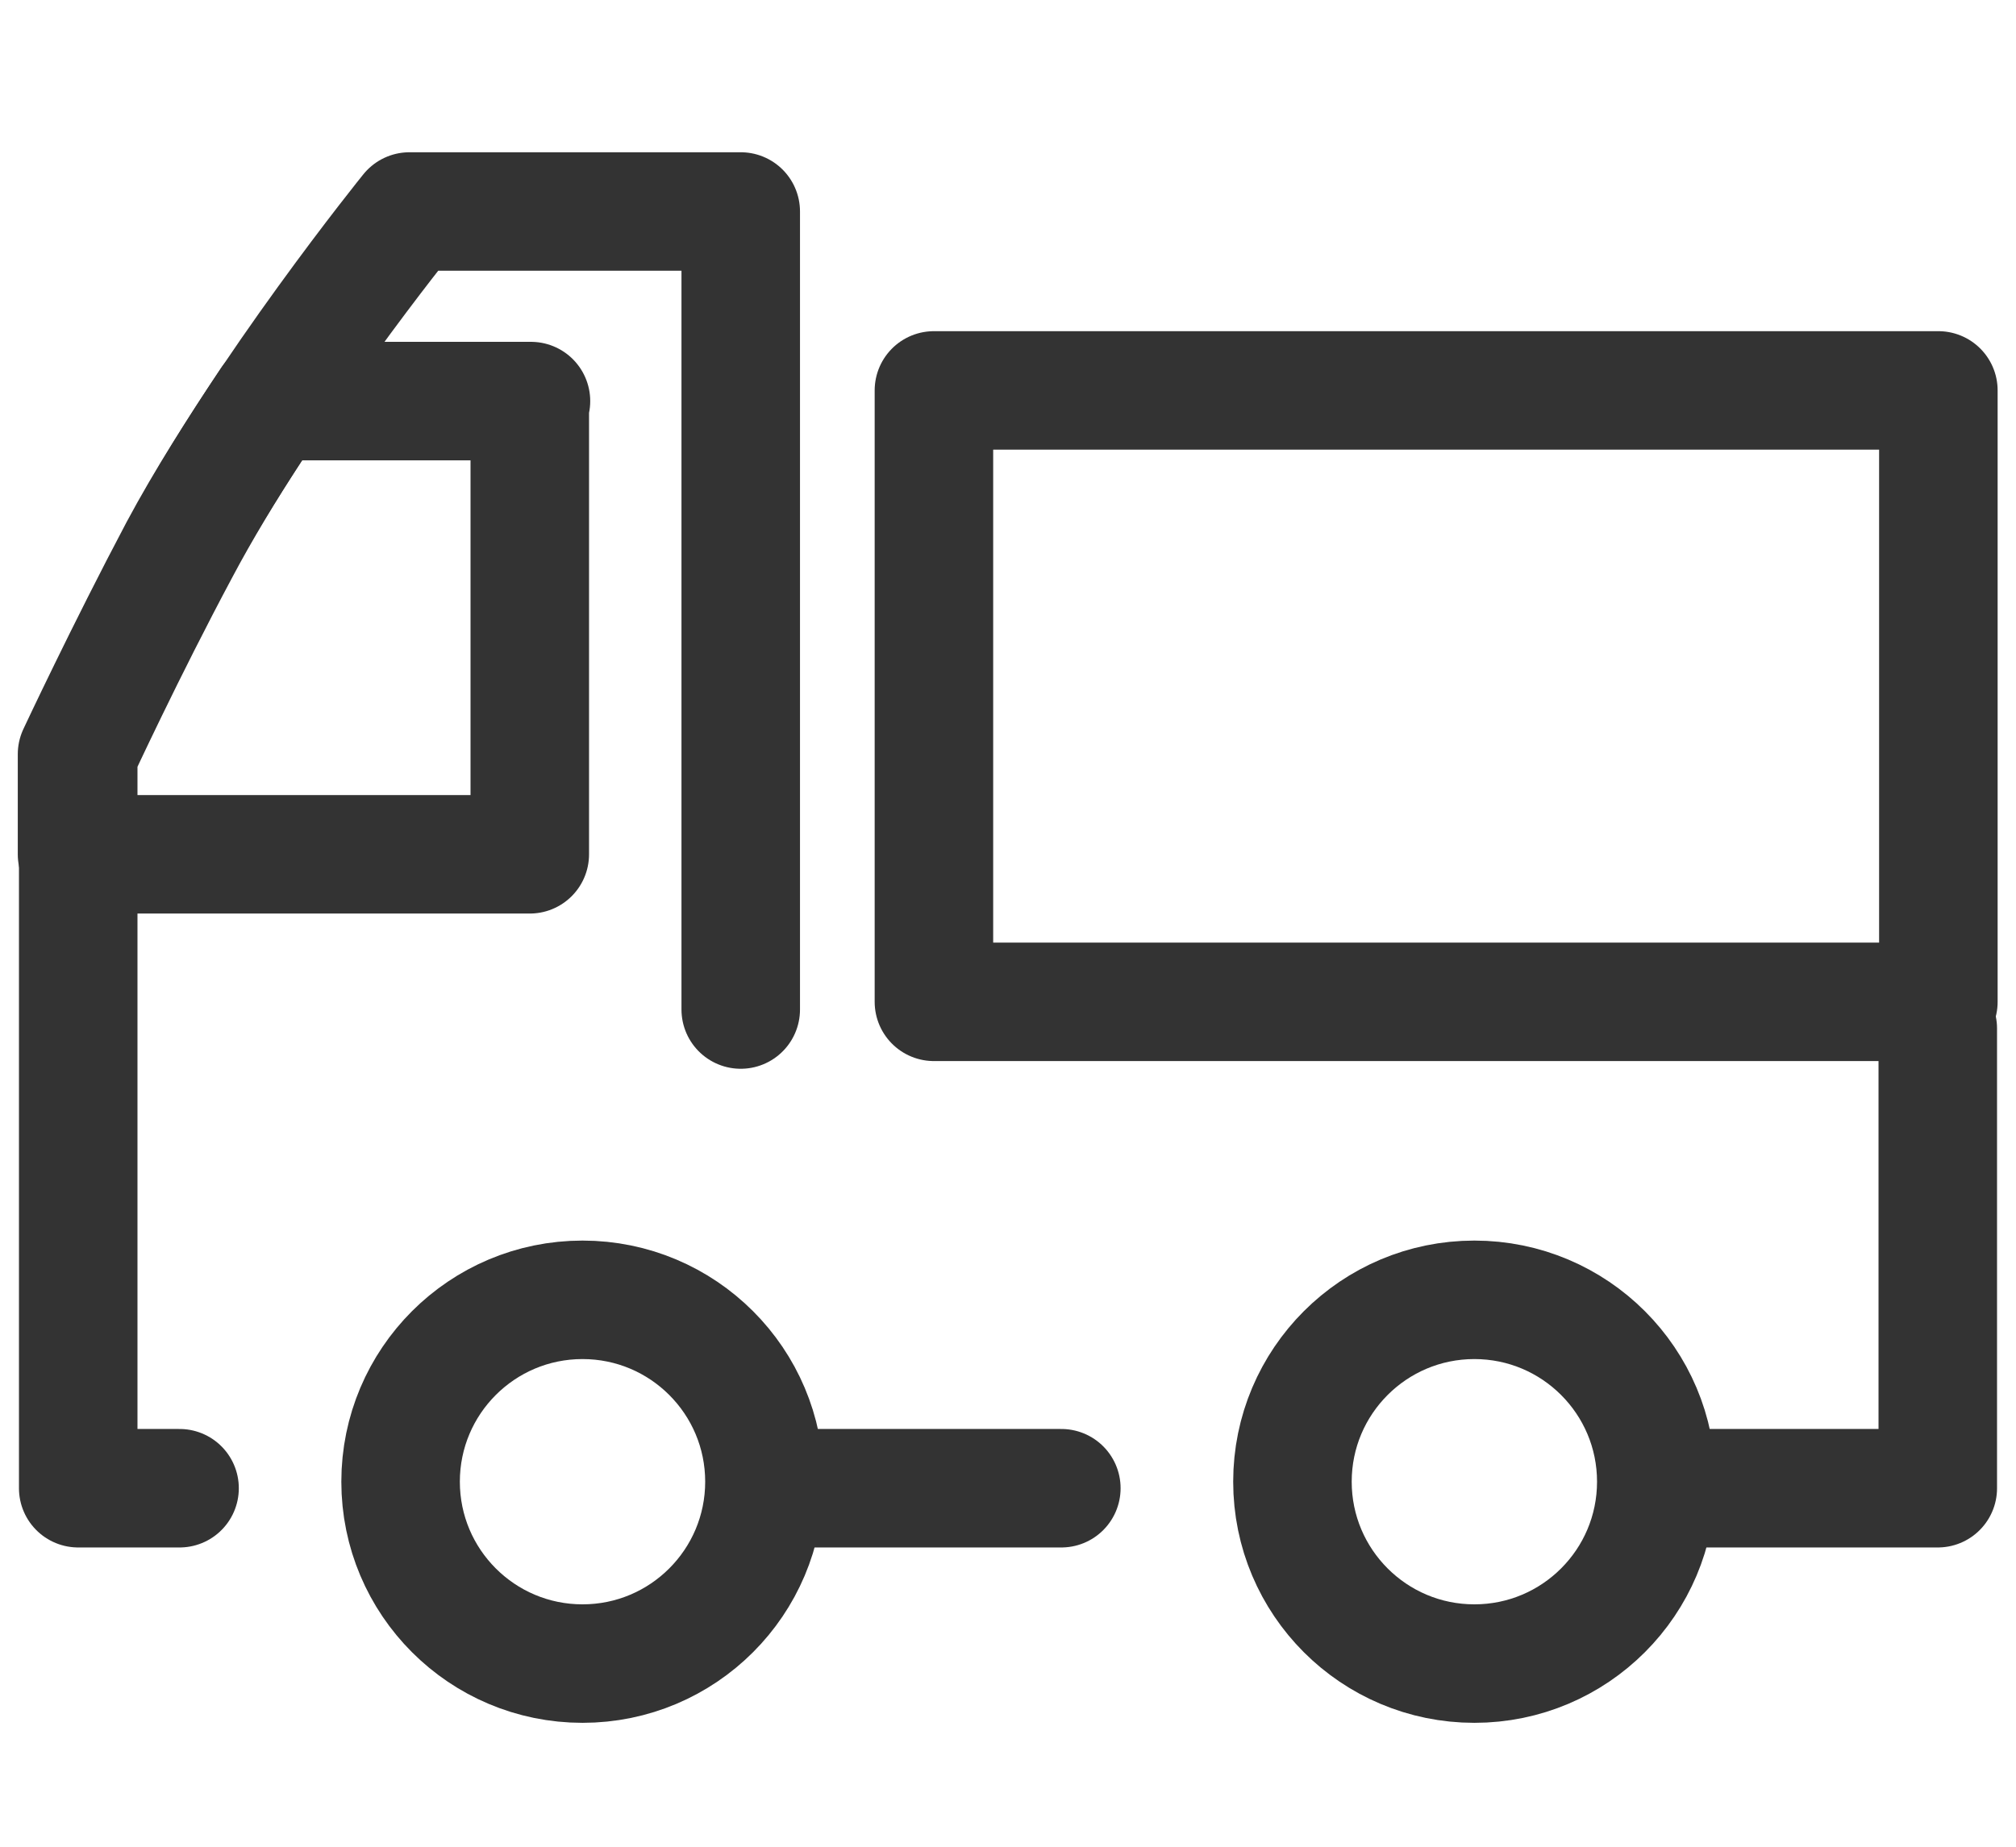
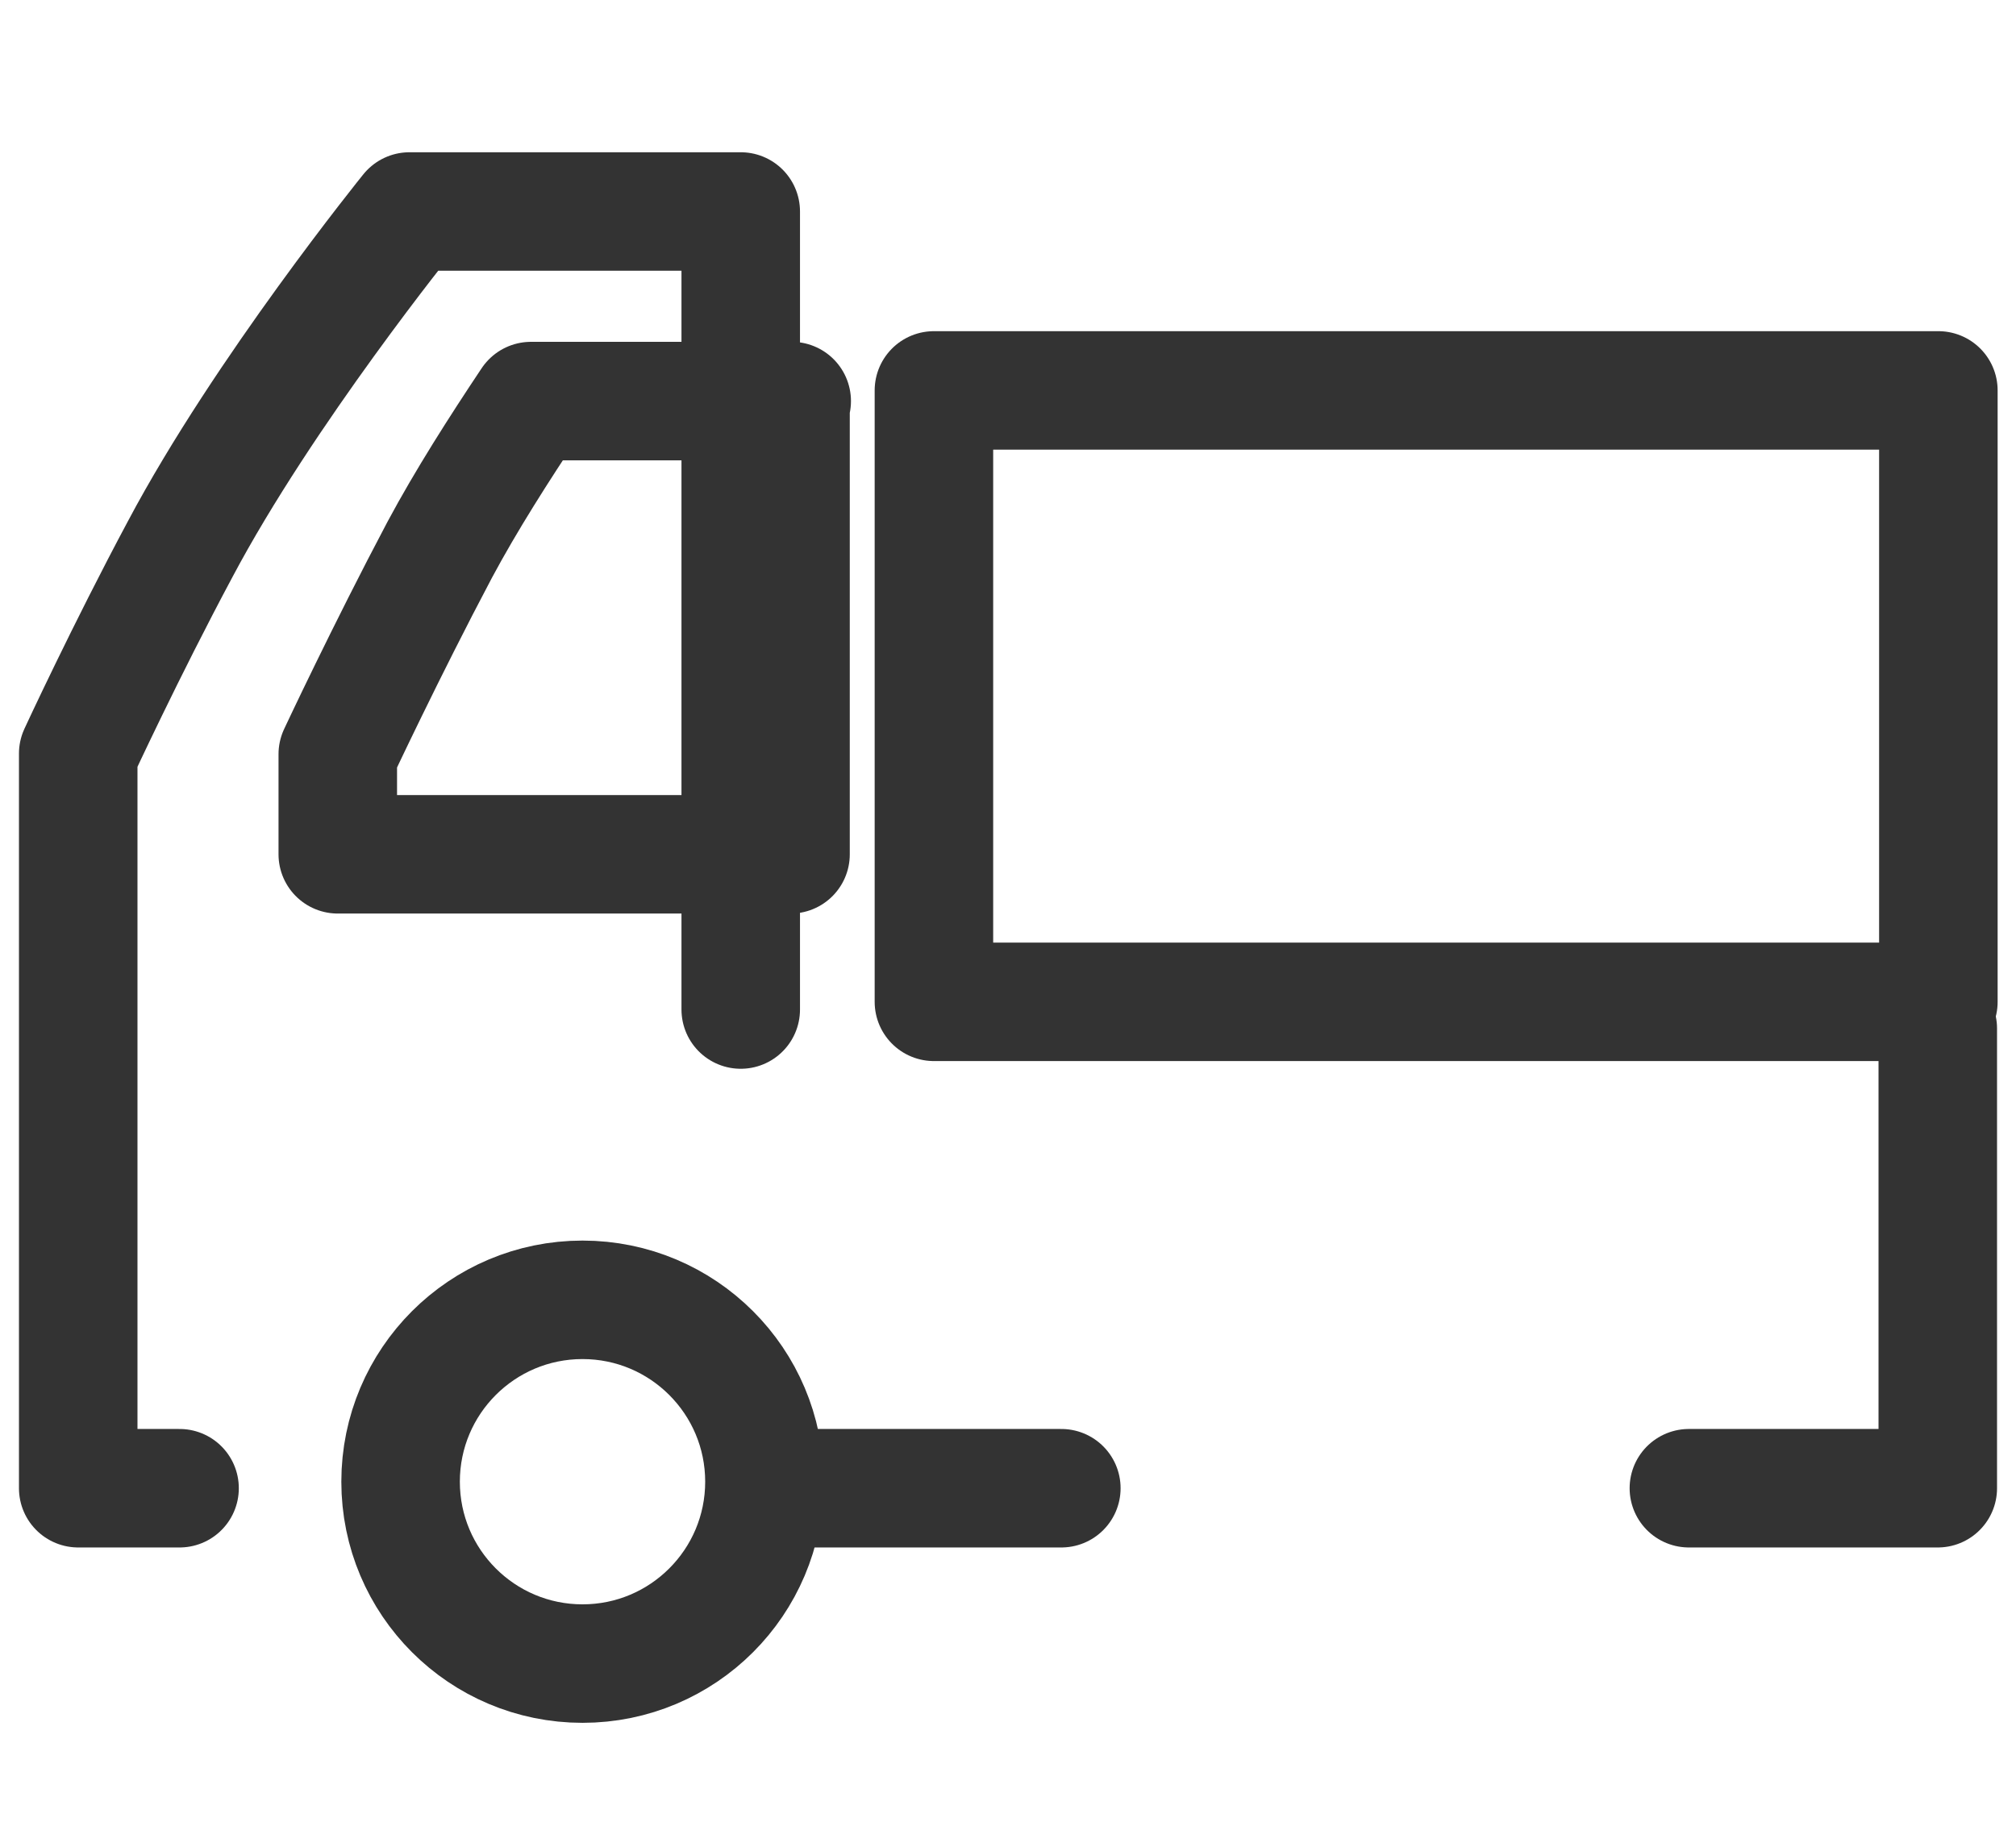
<svg xmlns="http://www.w3.org/2000/svg" id="_レイヤー_3" data-name=" レイヤー 3" version="1.1" viewBox="0 0 340.2 311.8">
  <defs>
    <style>
      .cls-1 {
        stroke-miterlimit: 10;
      }

      .cls-1, .cls-2 {
        fill: none;
        stroke: #333;
        stroke-width: 20px;
      }

      .cls-2 {
        stroke-linecap: round;
        stroke-linejoin: round;
      }
    </style>
  </defs>
  <rect class="cls-2" x="157.6" y="65.9" width="169.5" height="103.2" />
  <circle class="cls-1" cx="98.3" cy="250.1" r="30.7" />
-   <circle class="cls-1" cx="248.8" cy="250.1" r="30.7" />
  <line class="cls-2" x1="133.6" y1="251.2" x2="179.1" y2="251.2" />
  <path class="cls-2" d="M30.3,251.2H13.2v-124s8-17.3,17.2-34.5c14.1-26.6,38.7-57,38.7-57h55.9v134.7" />
-   <path class="cls-2" d="M89.6,67.7h-44c-5.4,8.1-10.9,16.7-15.4,25.1-9.1,17.2-17.2,34.5-17.2,34.5v16.9h76.4v-76.5h.2Z" />
+   <path class="cls-2" d="M89.6,67.7c-5.4,8.1-10.9,16.7-15.4,25.1-9.1,17.2-17.2,34.5-17.2,34.5v16.9h76.4v-76.5h.2Z" />
  <polyline class="cls-2" points="327 173.6 327 251.2 285 251.2" />
</svg>